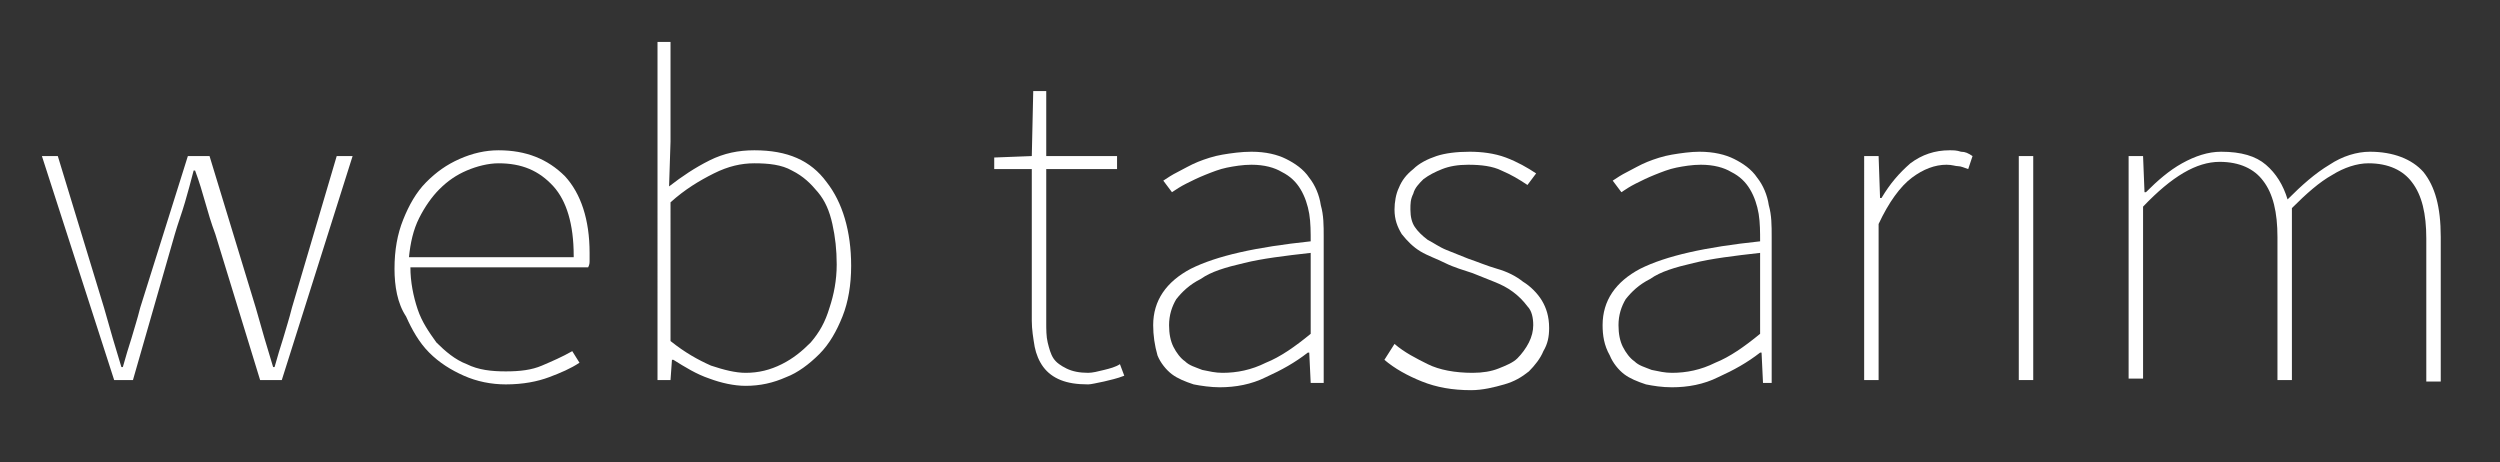
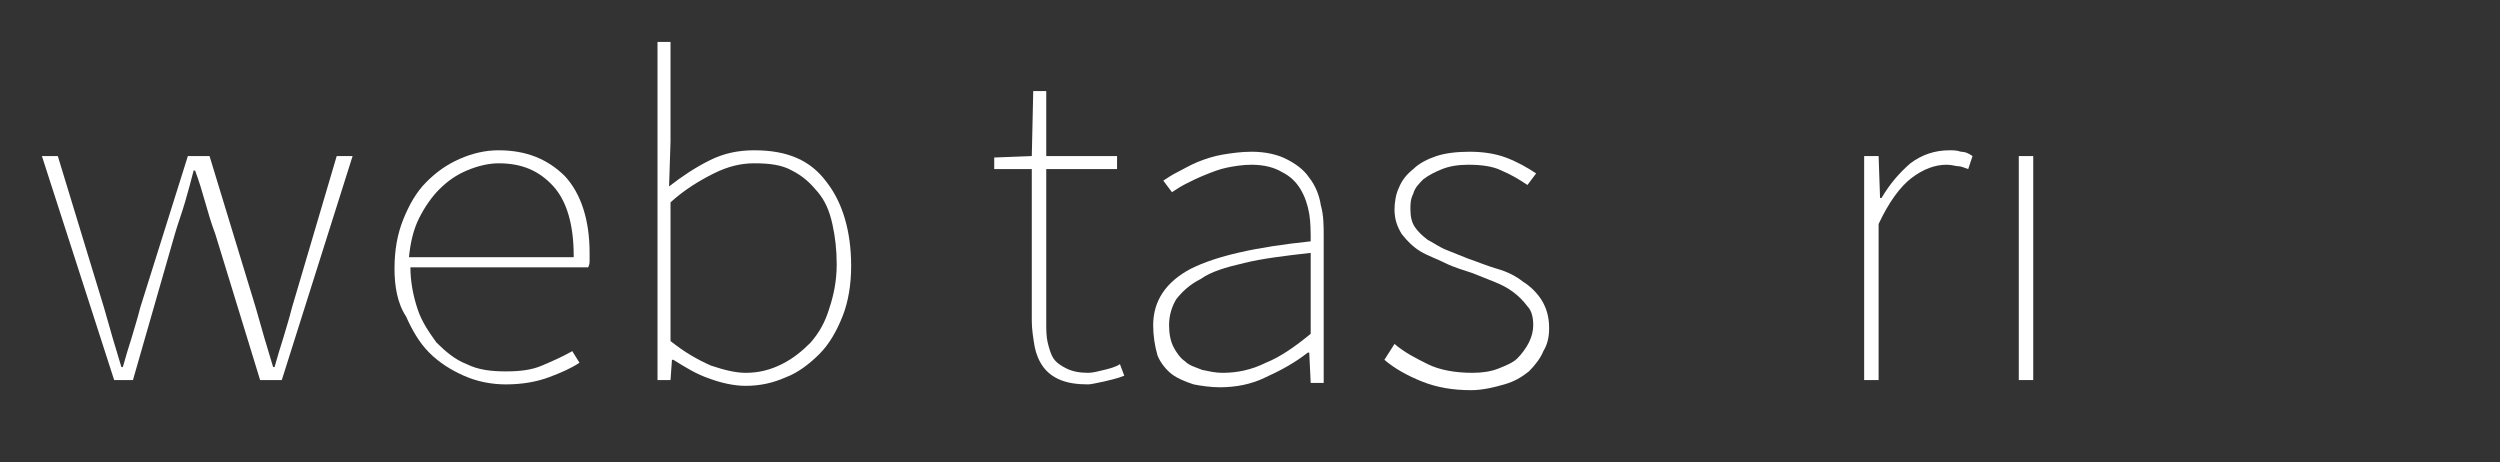
<svg xmlns="http://www.w3.org/2000/svg" version="1.1" id="Layer_1" x="0px" y="0px" viewBox="0 0 173 32" style="enable-background:new 0 0 173 32;" xml:space="preserve">
  <rect x="0" y="0" width="173" height="32" fill="#333333" stroke="none" />
  <style type="text/css">
	.st0{fill:#FFFFFF;}
</style>
  <path class="st0" d="M2.9,10.8H4l3.2,10.5c0.2,0.7,0.4,1.4,0.6,2.1c0.2,0.7,0.4,1.3,0.6,2h0.1c0.2-0.7,0.4-1.4,0.6-2  c0.2-0.7,0.4-1.3,0.6-2.1L13,10.8h1.5l3.2,10.5c0.2,0.7,0.4,1.4,0.6,2.1c0.2,0.7,0.4,1.3,0.6,2h0.1c0.2-0.7,0.4-1.4,0.6-2  c0.2-0.7,0.4-1.3,0.6-2.1l3.1-10.5h1.1l-4.9,15.5h-1.5l-3.1-10.1c-0.3-0.8-0.5-1.5-0.7-2.2c-0.2-0.7-0.4-1.4-0.7-2.2h-0.1  c-0.2,0.8-0.4,1.5-0.6,2.2c-0.2,0.7-0.5,1.5-0.7,2.2L9.2,26.3H7.9L2.9,10.8z" />
  <path class="st0" d="M27.3,18.6c0-1.3,0.2-2.4,0.6-3.4c0.4-1,0.9-1.9,1.6-2.6c0.7-0.7,1.4-1.2,2.3-1.6c0.9-0.4,1.8-0.6,2.7-0.6  c1.9,0,3.4,0.6,4.6,1.8c1.1,1.2,1.7,3,1.7,5.3c0,0.2,0,0.3,0,0.5c0,0.2,0,0.3-0.1,0.5H28.4c0,1,0.2,2,0.5,2.9  c0.3,0.9,0.8,1.6,1.3,2.3c0.6,0.6,1.3,1.2,2.1,1.5c0.8,0.4,1.7,0.5,2.7,0.5c1,0,1.8-0.1,2.5-0.4c0.7-0.3,1.4-0.6,2.1-1l0.5,0.8  c-0.6,0.4-1.3,0.7-2.1,1c-0.8,0.3-1.8,0.5-3,0.5c-1,0-2-0.2-2.9-0.6c-0.9-0.4-1.7-0.9-2.4-1.6c-0.7-0.7-1.2-1.6-1.6-2.5  C27.5,21,27.3,19.8,27.3,18.6z M39.7,17.7c0-2.2-0.5-3.8-1.4-4.8c-1-1.1-2.2-1.6-3.8-1.6c-0.7,0-1.5,0.2-2.2,0.5  c-0.7,0.3-1.3,0.7-1.9,1.3c-0.5,0.5-1,1.2-1.4,2c-0.4,0.8-0.6,1.7-0.7,2.7H39.7z" />
  <path class="st0" d="M45.4,2.9h1v6.9l-0.1,3.1c0.9-0.7,1.8-1.3,2.8-1.8c1-0.5,2-0.7,3.1-0.7c2.3,0,3.9,0.7,5,2.2  c1.1,1.4,1.7,3.4,1.7,5.8c0,1.3-0.2,2.5-0.6,3.5c-0.4,1-0.9,1.9-1.6,2.6c-0.7,0.7-1.5,1.3-2.3,1.6c-0.9,0.4-1.8,0.6-2.8,0.6  c-0.8,0-1.7-0.2-2.5-0.5c-0.9-0.3-1.7-0.8-2.5-1.3h-0.1l-0.1,1.4h-0.9V2.9z M46.4,23.6c1,0.8,1.9,1.3,2.8,1.7  c0.9,0.3,1.7,0.5,2.4,0.5c0.9,0,1.7-0.2,2.5-0.6c0.8-0.4,1.4-0.9,2-1.5c0.6-0.7,1-1.4,1.3-2.4c0.3-0.9,0.5-1.9,0.5-3  c0-1-0.1-1.9-0.3-2.8c-0.2-0.9-0.5-1.6-1-2.2c-0.5-0.6-1-1.1-1.8-1.5c-0.7-0.4-1.6-0.5-2.6-0.5c-0.9,0-1.8,0.2-2.8,0.7  c-1,0.5-2,1.1-3,2V23.6z" />
  <path class="st0" d="M71.4,11.7h-2.6v-0.8l2.6-0.1l0.1-4.5h0.9v4.5h4.9v0.9h-4.9v10.6c0,0.5,0,1,0.1,1.4c0.1,0.4,0.2,0.8,0.4,1.1  c0.2,0.3,0.5,0.5,0.9,0.7c0.4,0.2,0.9,0.3,1.5,0.3c0.3,0,0.7-0.1,1.1-0.2c0.4-0.1,0.8-0.2,1.1-0.4l0.3,0.8c-0.5,0.2-1,0.3-1.4,0.4  c-0.5,0.1-0.9,0.2-1.1,0.2c-0.8,0-1.4-0.1-1.9-0.3c-0.5-0.2-0.9-0.5-1.2-0.9c-0.3-0.4-0.5-0.9-0.6-1.4c-0.1-0.6-0.2-1.2-0.2-1.8  V11.7z" />
  <path class="st0" d="M79.8,22.5c0-1.7,0.9-3,2.6-3.9c1.8-0.9,4.5-1.5,8.3-1.9c0-0.6,0-1.3-0.1-1.9c-0.1-0.6-0.3-1.2-0.6-1.7  c-0.3-0.5-0.7-0.9-1.3-1.2c-0.5-0.3-1.2-0.5-2.1-0.5c-0.6,0-1.2,0.1-1.7,0.2c-0.5,0.1-1,0.3-1.5,0.5c-0.5,0.2-0.9,0.4-1.3,0.6  c-0.4,0.2-0.7,0.4-1,0.6l-0.6-0.8c0.3-0.2,0.6-0.4,1-0.6c0.4-0.2,0.9-0.5,1.4-0.7c0.5-0.2,1.1-0.4,1.7-0.5c0.6-0.1,1.3-0.2,2-0.2  c1,0,1.8,0.2,2.4,0.5c0.6,0.3,1.2,0.7,1.6,1.3c0.4,0.5,0.7,1.2,0.8,1.9c0.2,0.7,0.2,1.4,0.2,2.2v10.1h-0.9l-0.1-2.1h-0.1  c-0.9,0.7-1.8,1.2-2.9,1.7c-1,0.5-2.1,0.7-3.2,0.7c-0.6,0-1.3-0.1-1.8-0.2c-0.6-0.2-1.1-0.4-1.5-0.7c-0.4-0.3-0.8-0.8-1-1.3  C79.9,23.9,79.8,23.2,79.8,22.5z M80.9,22.5c0,0.6,0.1,1.1,0.3,1.5c0.2,0.4,0.5,0.8,0.8,1c0.3,0.3,0.7,0.4,1.2,0.6  c0.5,0.1,0.9,0.2,1.4,0.2c1,0,2-0.2,3-0.7c1-0.4,2-1.1,3.1-2v-5.6c-1.8,0.2-3.4,0.4-4.6,0.7c-1.3,0.3-2.3,0.6-3,1.1  c-0.8,0.4-1.3,0.9-1.7,1.4C81.1,21.2,80.9,21.8,80.9,22.5z" />
  <path class="st0" d="M96.5,23.8c0.7,0.6,1.5,1,2.3,1.4c0.8,0.4,1.9,0.6,3.1,0.6c0.7,0,1.3-0.1,1.8-0.3c0.5-0.2,1-0.4,1.3-0.7  c0.3-0.3,0.6-0.7,0.8-1.1c0.2-0.4,0.3-0.8,0.3-1.2c0-0.5-0.1-1-0.4-1.3c-0.3-0.4-0.6-0.7-1-1c-0.4-0.3-0.8-0.5-1.3-0.7  c-0.5-0.2-1-0.4-1.5-0.6c-0.6-0.2-1.3-0.4-1.9-0.7s-1.2-0.5-1.7-0.8c-0.5-0.3-0.9-0.7-1.3-1.2c-0.3-0.5-0.5-1-0.5-1.7  c0-0.5,0.1-1.1,0.3-1.5c0.2-0.5,0.5-0.9,1-1.3c0.4-0.4,1-0.7,1.6-0.9c0.6-0.2,1.4-0.3,2.3-0.3c0.8,0,1.7,0.1,2.5,0.4  c0.8,0.3,1.5,0.7,2.1,1.1l-0.6,0.8c-0.6-0.4-1.1-0.7-1.8-1c-0.6-0.3-1.4-0.4-2.3-0.4c-0.7,0-1.3,0.1-1.8,0.3  c-0.5,0.2-0.9,0.4-1.3,0.7c-0.3,0.3-0.6,0.6-0.7,1c-0.2,0.4-0.2,0.7-0.2,1.1c0,0.5,0.1,0.9,0.3,1.2c0.2,0.3,0.5,0.6,0.9,0.9  c0.4,0.2,0.8,0.5,1.3,0.7c0.5,0.2,1,0.4,1.5,0.6c0.6,0.2,1.3,0.5,2,0.7c0.7,0.2,1.3,0.5,1.8,0.9c0.5,0.3,1,0.8,1.3,1.3  c0.3,0.5,0.5,1.1,0.5,1.9c0,0.6-0.1,1.1-0.4,1.6c-0.2,0.5-0.6,1-1,1.4c-0.5,0.4-1,0.7-1.7,0.9c-0.7,0.2-1.5,0.4-2.3,0.4  c-1.3,0-2.4-0.2-3.4-0.6c-1-0.4-1.9-0.9-2.6-1.5L96.5,23.8z" />
-   <path class="st0" d="M110.9,22.5c0-1.7,0.9-3,2.6-3.9c1.8-0.9,4.5-1.5,8.3-1.9c0-0.6,0-1.3-0.1-1.9c-0.1-0.6-0.3-1.2-0.6-1.7  c-0.3-0.5-0.7-0.9-1.3-1.2c-0.5-0.3-1.2-0.5-2.1-0.5c-0.6,0-1.2,0.1-1.7,0.2c-0.5,0.1-1,0.3-1.5,0.5c-0.5,0.2-0.9,0.4-1.3,0.6  c-0.4,0.2-0.7,0.4-1,0.6l-0.6-0.8c0.3-0.2,0.6-0.4,1-0.6c0.4-0.2,0.9-0.5,1.4-0.7c0.5-0.2,1.1-0.4,1.7-0.5c0.6-0.1,1.3-0.2,1.9-0.2  c1,0,1.8,0.2,2.4,0.5c0.6,0.3,1.2,0.7,1.6,1.3c0.4,0.5,0.7,1.2,0.8,1.9c0.2,0.7,0.2,1.4,0.2,2.2v10.1H122l-0.1-2.1h-0.1  c-0.9,0.7-1.8,1.2-2.9,1.7c-1,0.5-2.1,0.7-3.2,0.7c-0.7,0-1.3-0.1-1.8-0.2c-0.6-0.2-1.1-0.4-1.5-0.7c-0.4-0.3-0.8-0.8-1-1.3  C111,23.9,110.9,23.2,110.9,22.5z M112,22.5c0,0.6,0.1,1.1,0.3,1.5c0.2,0.4,0.5,0.8,0.8,1c0.3,0.3,0.7,0.4,1.2,0.6  c0.5,0.1,0.9,0.2,1.4,0.2c1,0,2-0.2,3-0.7c1-0.4,2-1.1,3.1-2v-5.6c-1.8,0.2-3.4,0.4-4.6,0.7c-1.3,0.3-2.3,0.6-3,1.1  c-0.8,0.4-1.3,0.9-1.7,1.4C112.2,21.2,112,21.8,112,22.5z" />
  <path class="st0" d="M129.1,10.8h0.9l0.1,2.9h0.1c0.6-1,1.2-1.7,2-2.4c0.8-0.6,1.7-0.9,2.7-0.9c0.3,0,0.5,0,0.8,0.1  c0.3,0,0.5,0.1,0.8,0.3l-0.3,0.9c-0.3-0.1-0.5-0.2-0.7-0.2c-0.2,0-0.4-0.1-0.8-0.1c-0.8,0-1.6,0.3-2.4,0.9c-0.8,0.6-1.6,1.7-2.3,3.2  v10.8h-1V10.8z" />
  <path class="st0" d="M139.7,10.8h1v15.5h-1V10.8z" />
-   <path class="st0" d="M147.4,10.8h0.9l0.1,2.5h0.1c0.8-0.8,1.6-1.5,2.5-2c0.9-0.5,1.8-0.8,2.7-0.8c1.4,0,2.4,0.3,3.1,0.9  c0.7,0.6,1.2,1.4,1.5,2.4c1-1,1.9-1.8,2.9-2.4c0.9-0.6,1.9-0.9,2.8-0.9c1.6,0,2.9,0.5,3.7,1.4c0.8,1,1.2,2.4,1.2,4.5v10h-1v-9.9  c0-1.7-0.3-3-1-3.9c-0.6-0.8-1.6-1.3-3-1.3c-0.8,0-1.7,0.3-2.5,0.8c-0.9,0.5-1.8,1.3-2.8,2.3v11.9h-1v-9.9c0-1.7-0.3-3-1-3.9  c-0.6-0.8-1.6-1.3-3-1.3c-1.6,0-3.3,1-5.3,3.1v11.9h-1V10.8z" />
</svg>